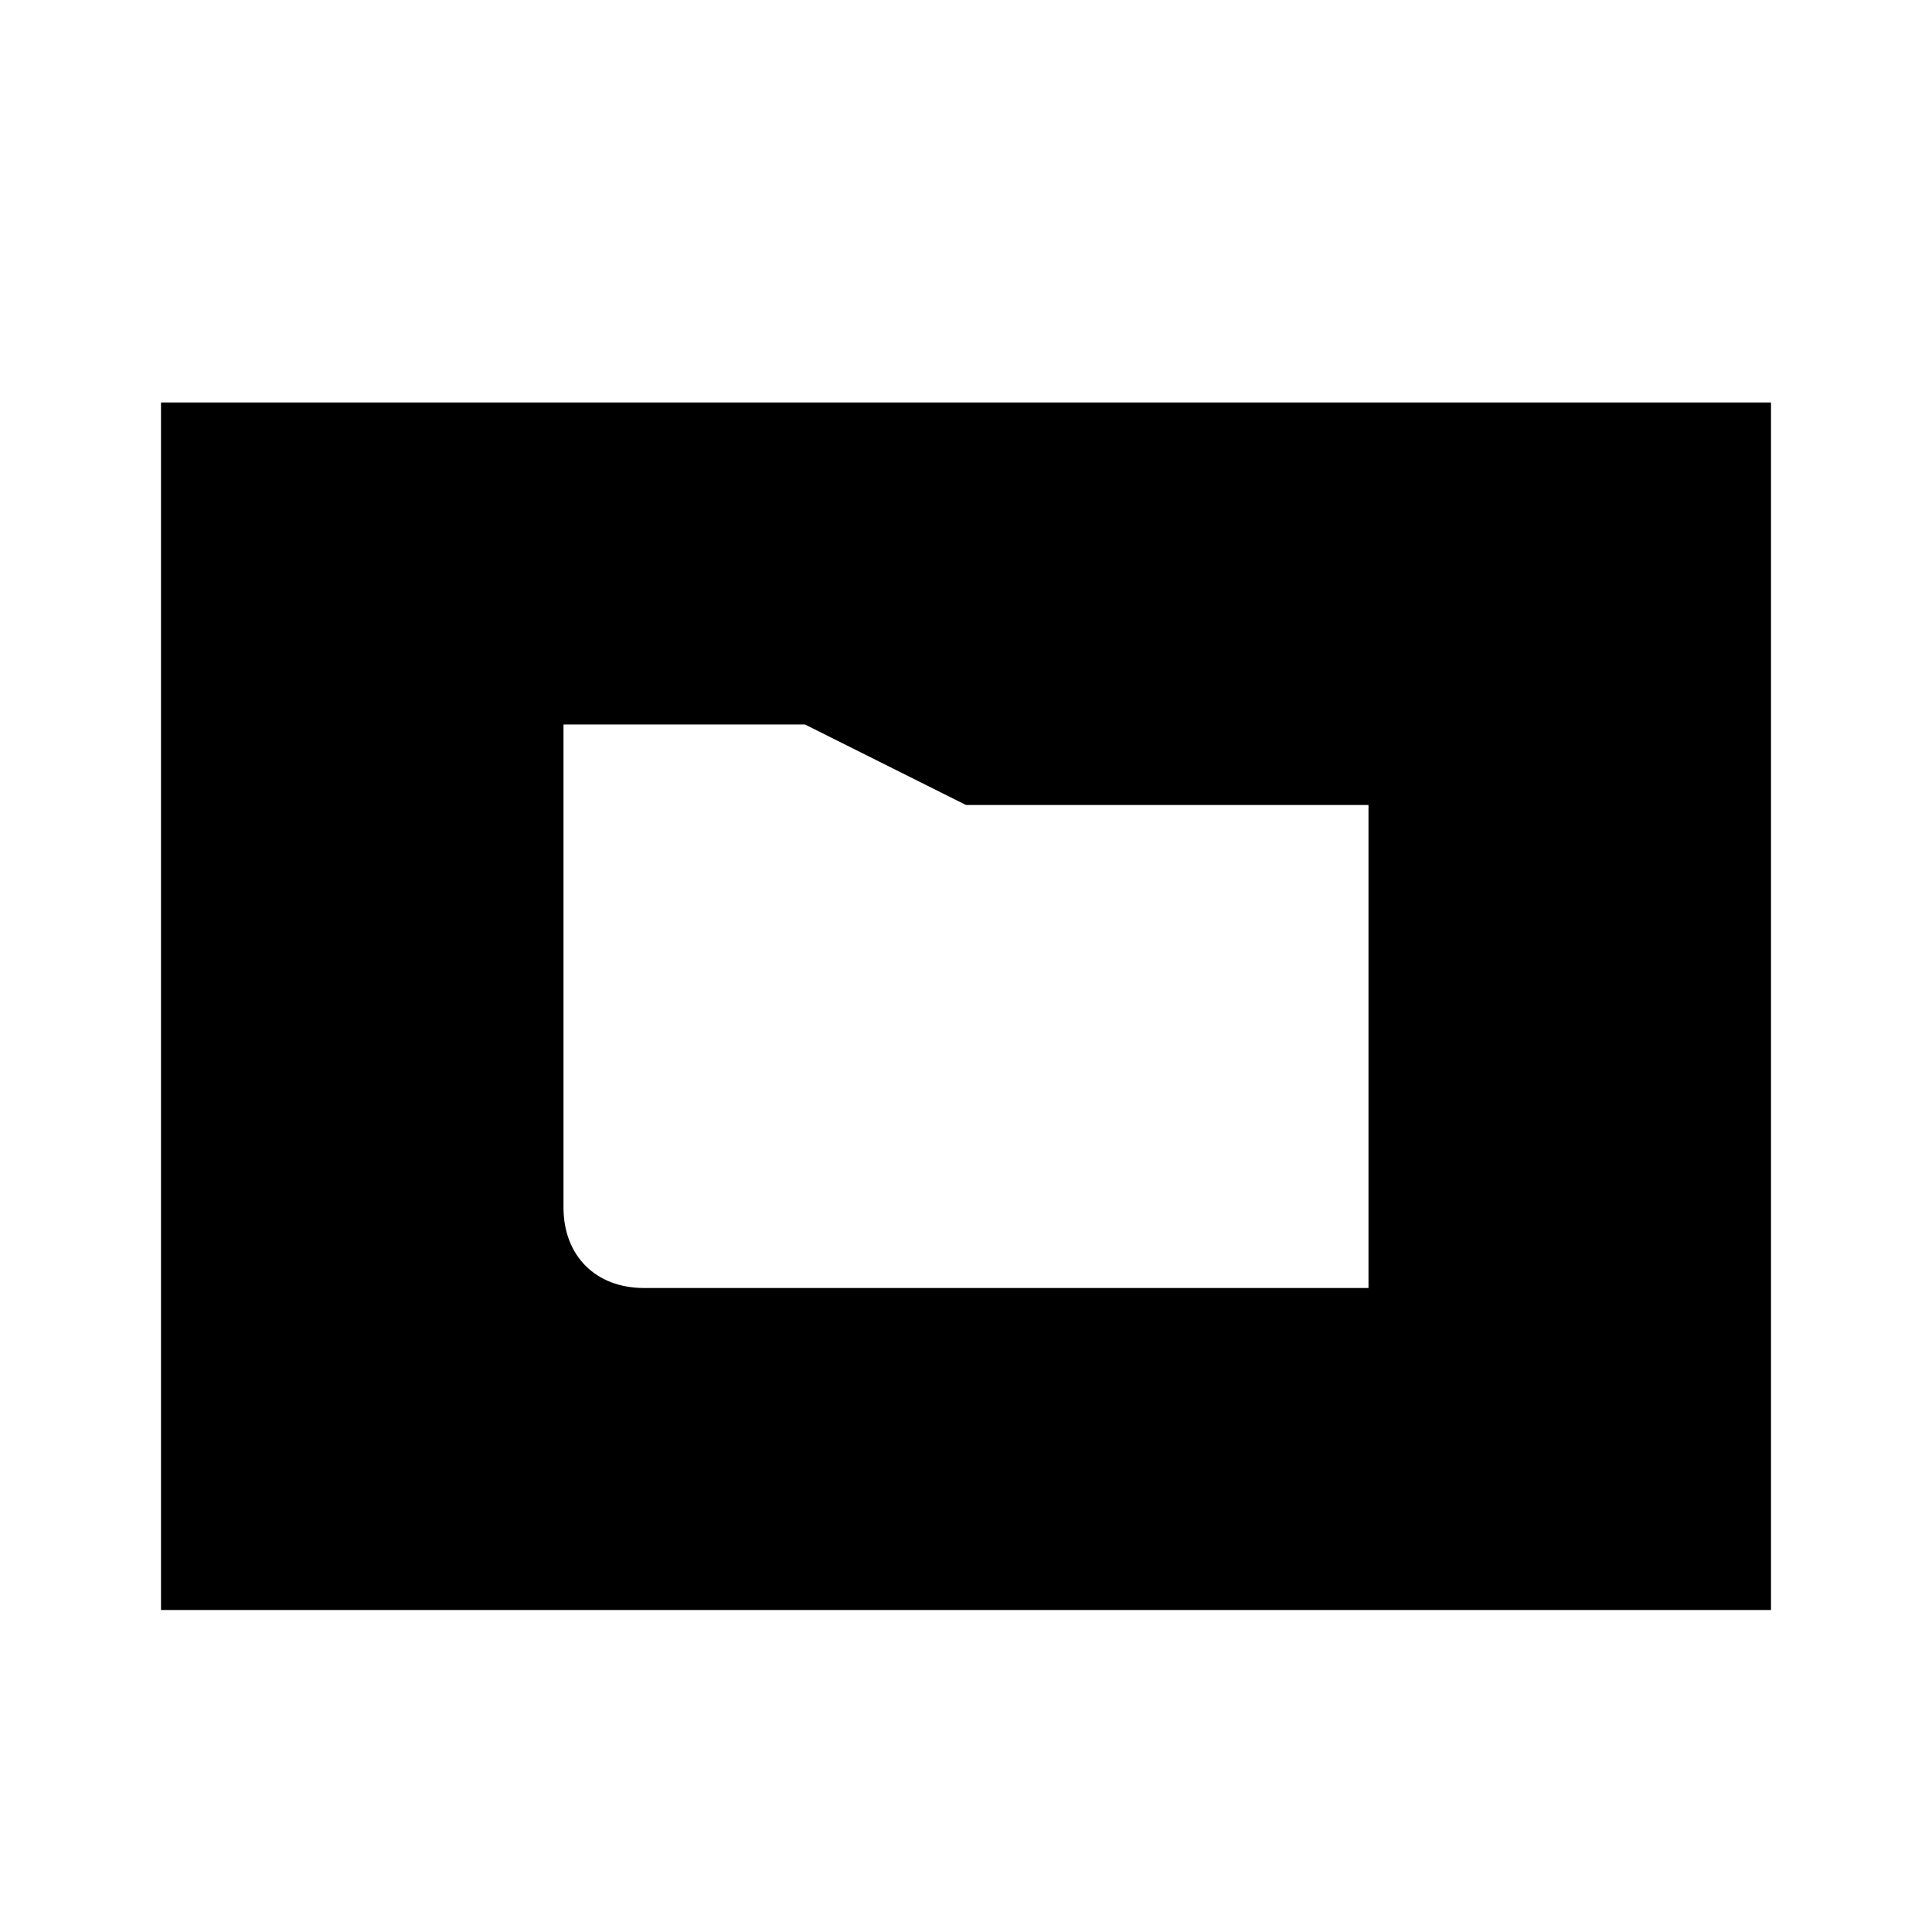
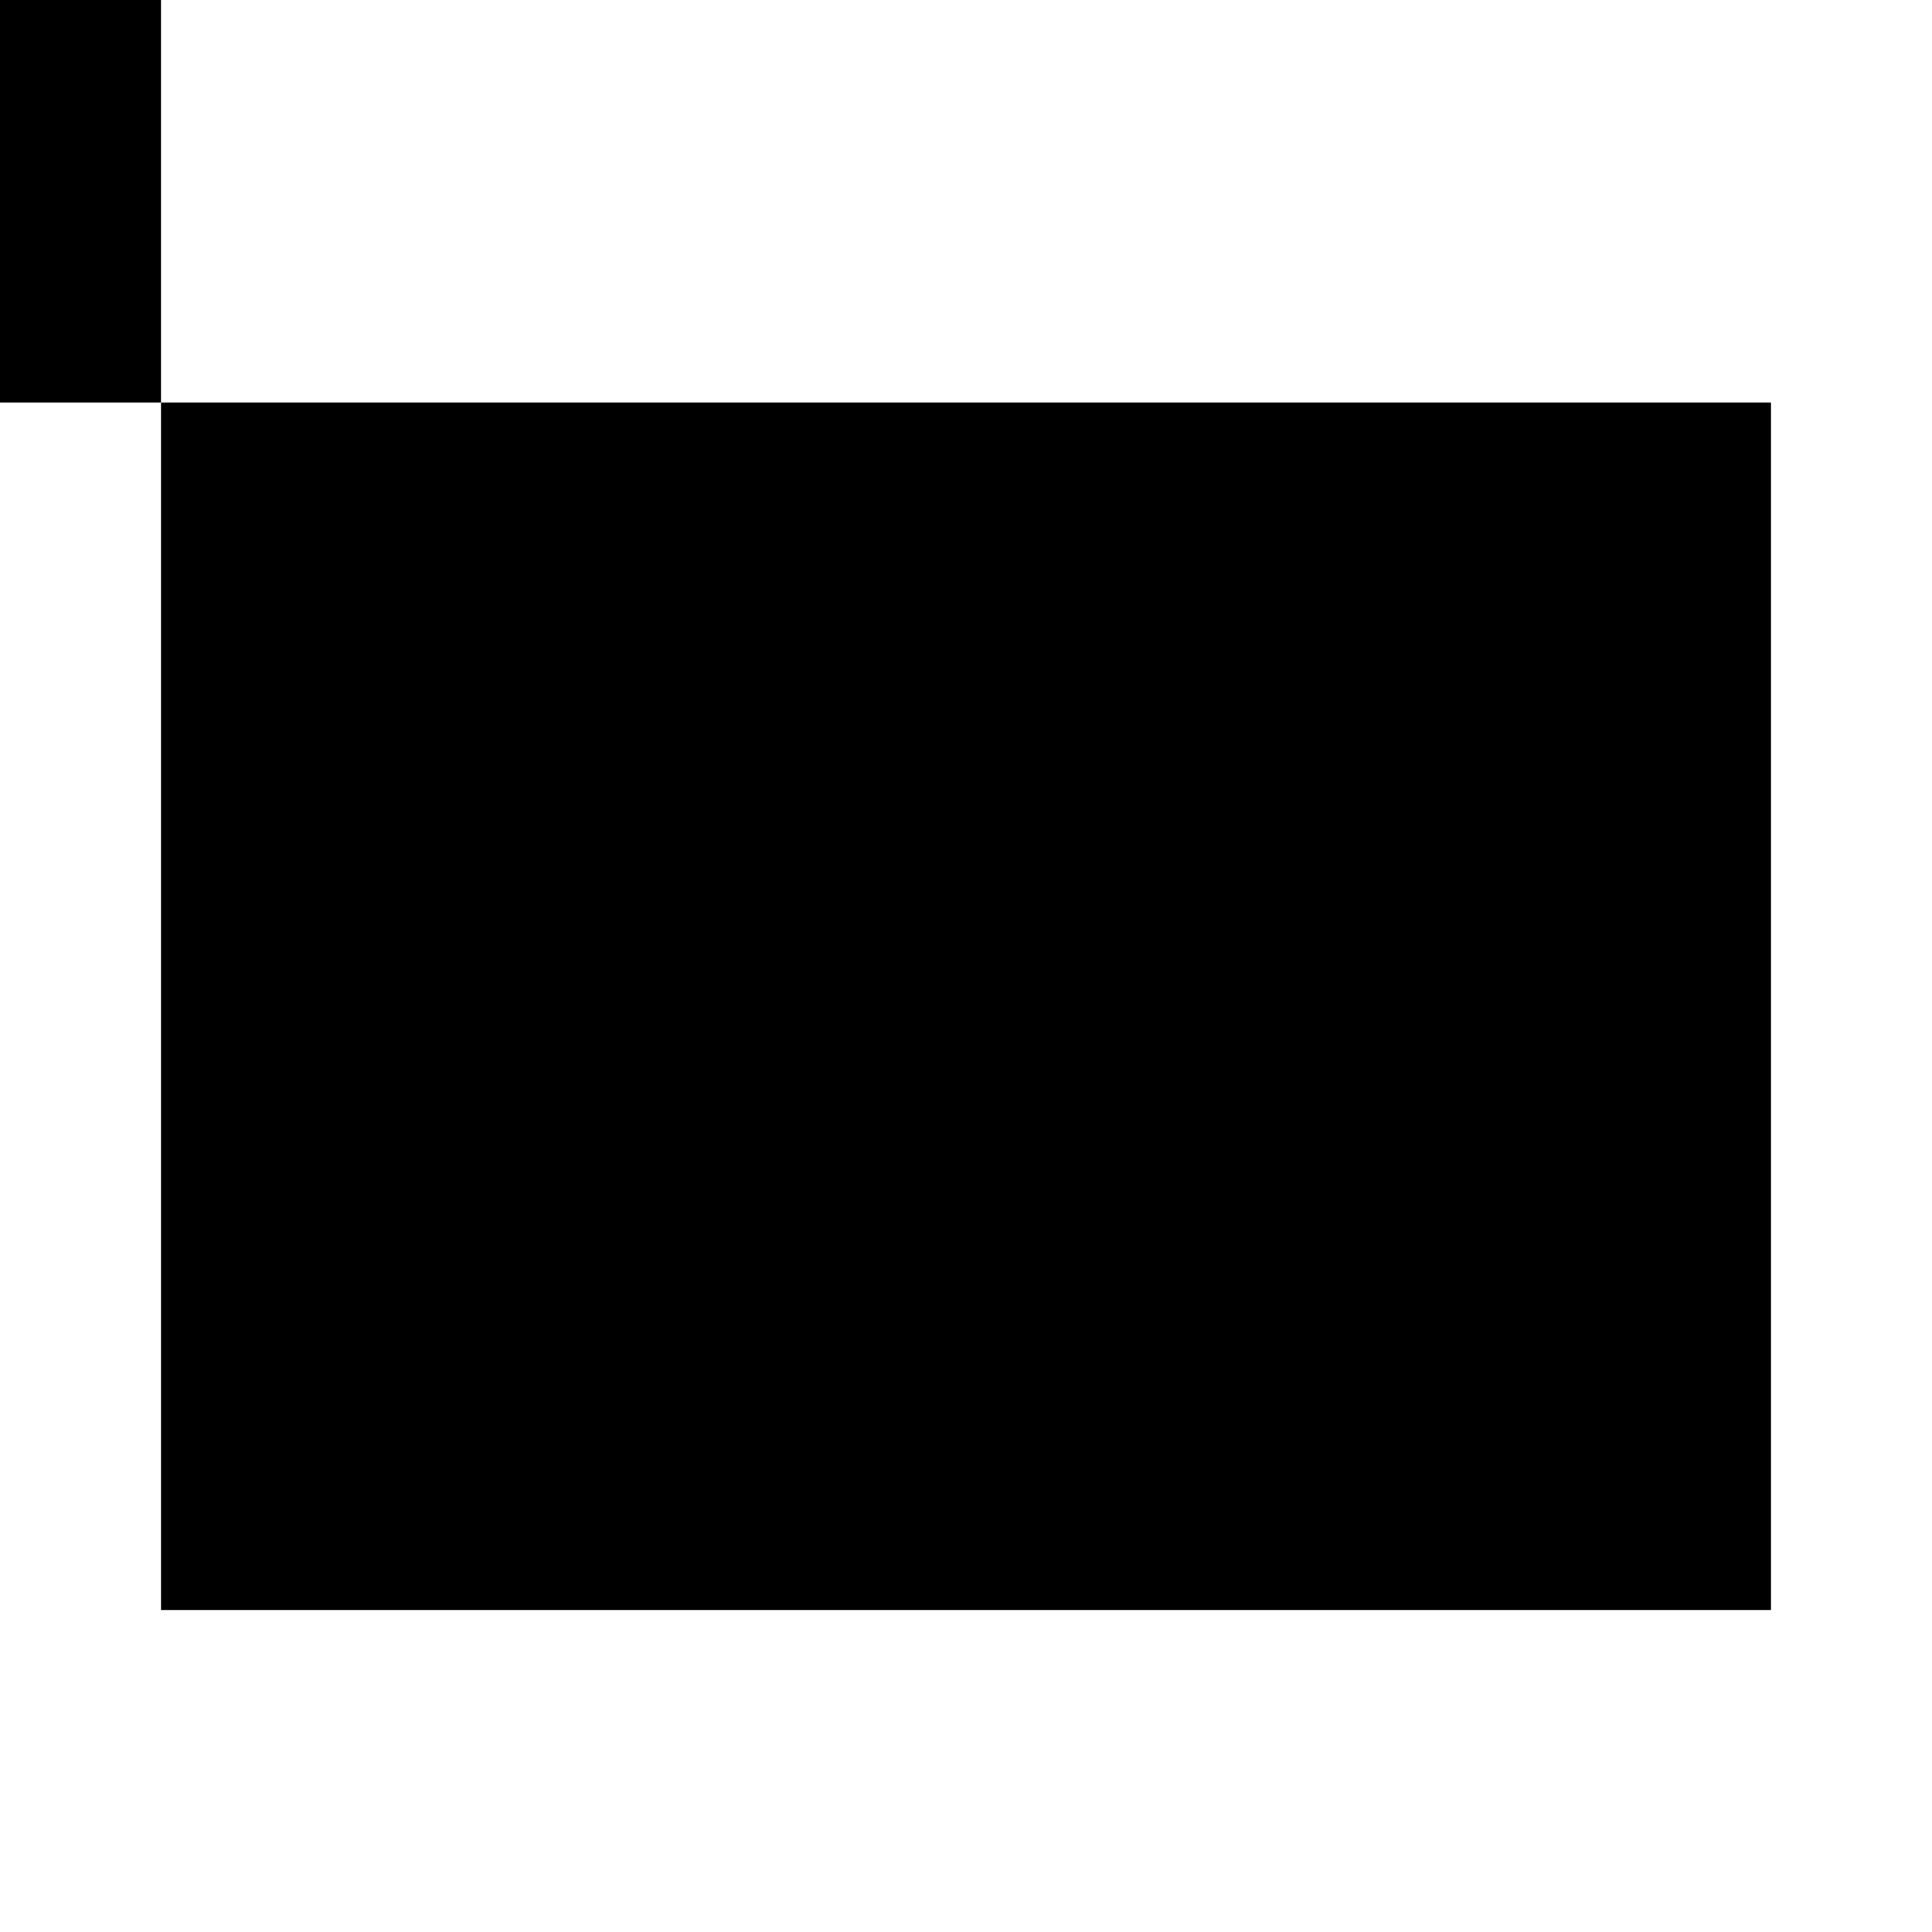
<svg xmlns="http://www.w3.org/2000/svg" width="24" height="24" viewBox="0 0 24 24">
-   <path d="M2 5v15h20v-15h-20zm15 11h-9c-.6 0-1-.4-1-1v-6h3l2 1h5v6z" />
+   <path d="M2 5v15h20v-15h-20zh-9c-.6 0-1-.4-1-1v-6h3l2 1h5v6z" />
</svg>